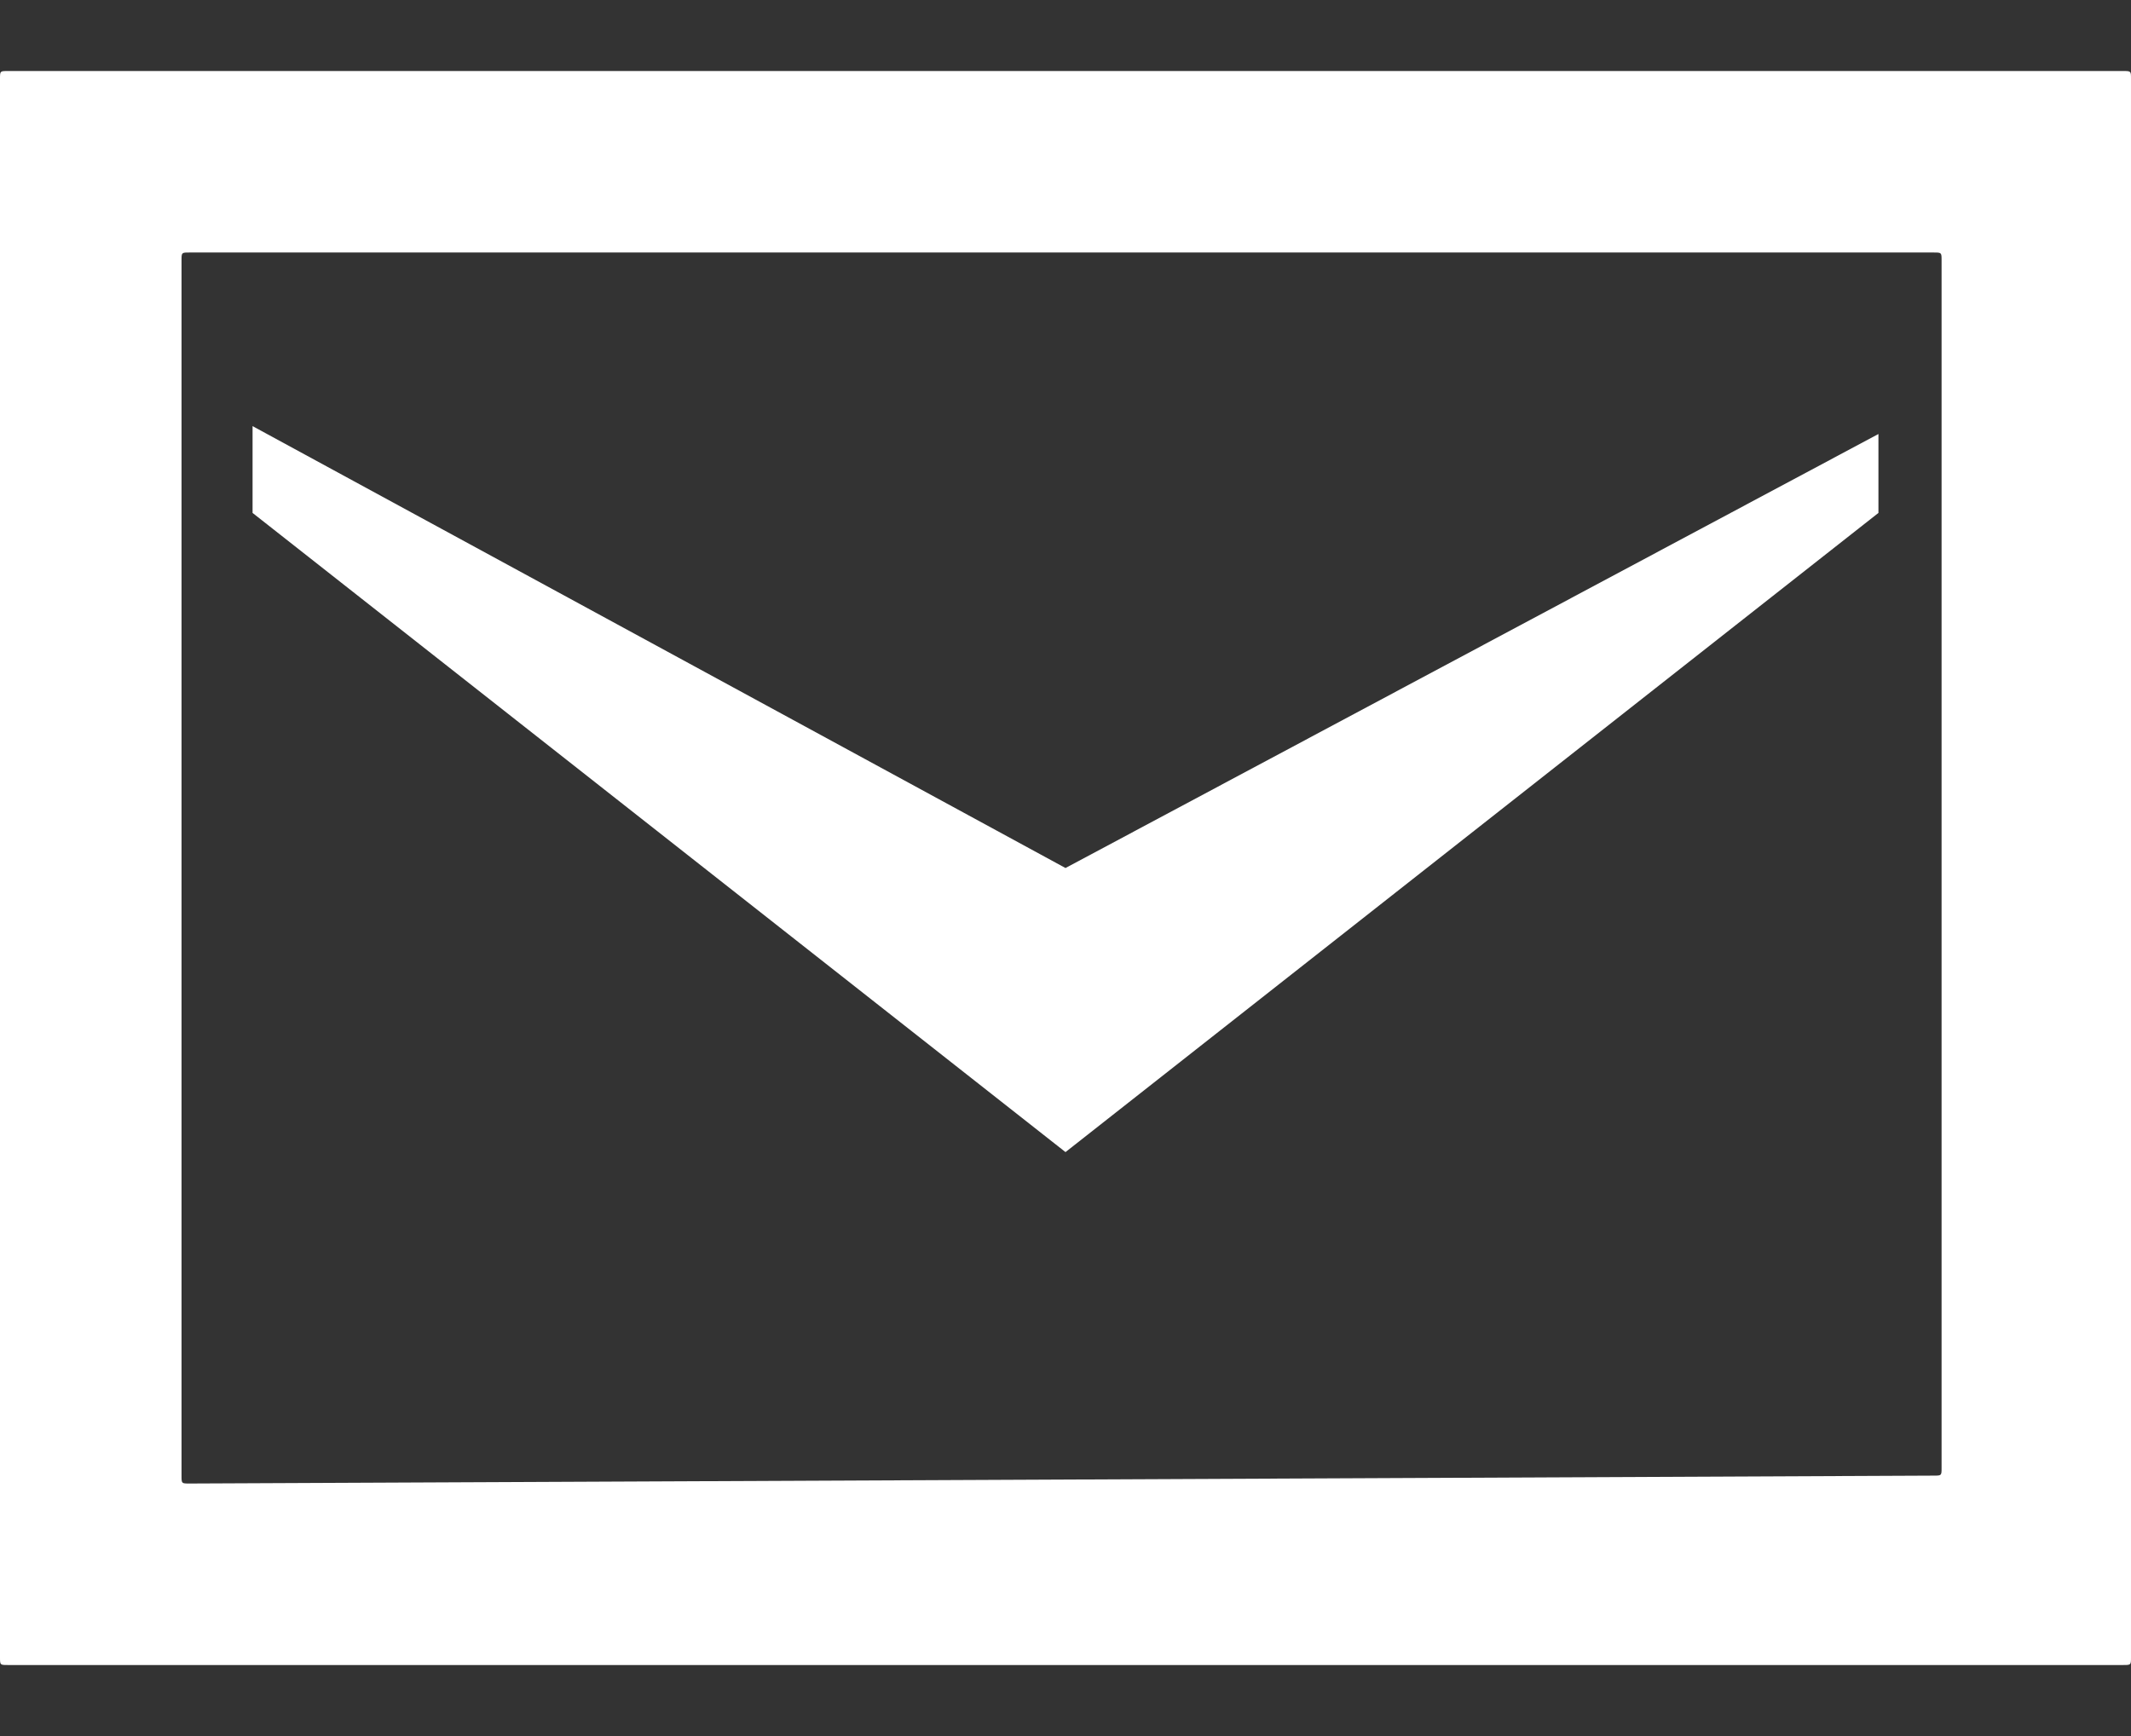
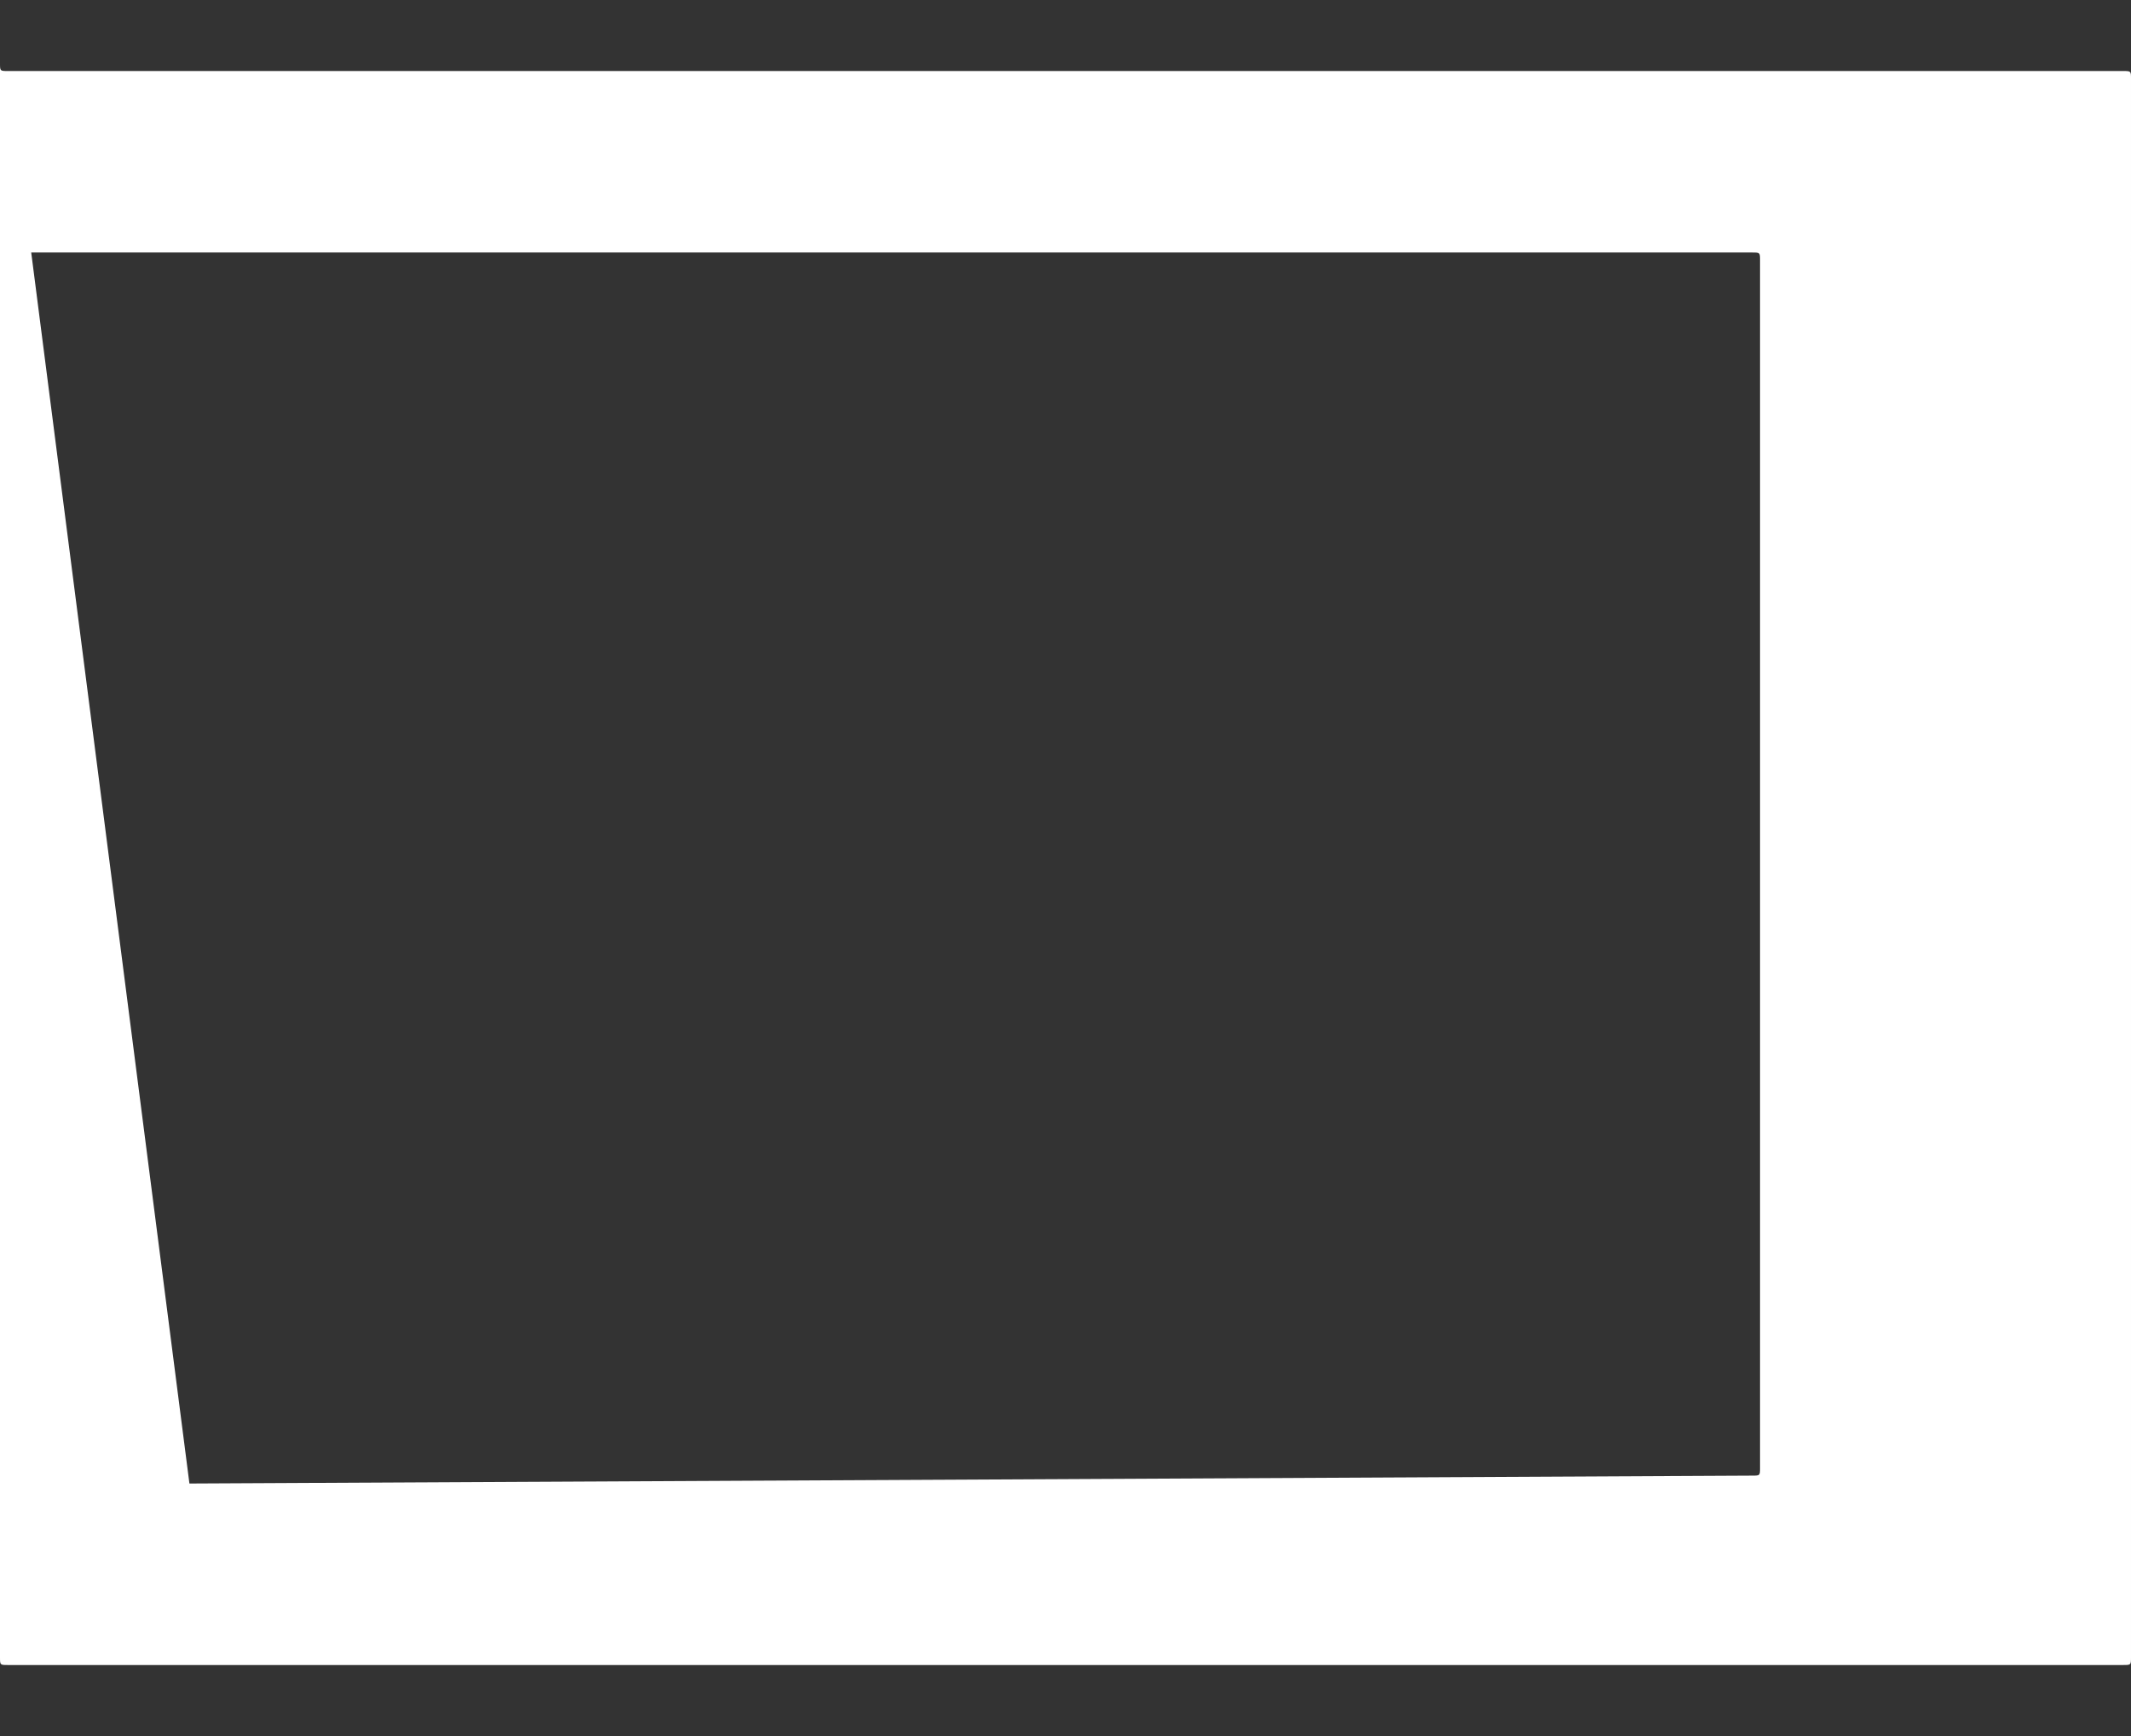
<svg xmlns="http://www.w3.org/2000/svg" version="1.1" id="レイヤー_1" x="0px" y="0px" viewBox="0 0 27 22" style="enable-background:new 0 0 27 22;" xml:space="preserve" width="27" height="22">
  <rect x="0" y="0" width="27" height="22" fill="#333333" stroke="none" />
  <style type="text/css">
	.st0{fill:#FFFFFF;}
</style>
  <g>
-     <polygon class="st0" points="23.8,5.5 23.8,6.5 13.5,14.6 3.2,6.5 3.2,5.4 13.5,11  " />
    <g>
-       <path class="st0" d="M0.1,0.9C0,0.9,0,0.9,0,1v20c0,0.1,0,0.1,0.1,0.1h26.8c0.1,0,0.1,0,0.1-0.1V1c0-0.1,0-0.1-0.1-0.1H0.1z     M2.4,18.8c-0.1,0-0.1,0-0.1-0.1V3.3c0-0.1,0-0.1,0.1-0.1h22.1c0.1,0,0.1,0,0.1,0.1v15.3c0,0.1,0,0.1-0.1,0.1L2.4,18.8L2.4,18.8z" />
+       <path class="st0" d="M0.1,0.9C0,0.9,0,0.9,0,1v20c0,0.1,0,0.1,0.1,0.1h26.8c0.1,0,0.1,0,0.1-0.1V1c0-0.1,0-0.1-0.1-0.1H0.1z     c-0.1,0-0.1,0-0.1-0.1V3.3c0-0.1,0-0.1,0.1-0.1h22.1c0.1,0,0.1,0,0.1,0.1v15.3c0,0.1,0,0.1-0.1,0.1L2.4,18.8L2.4,18.8z" />
    </g>
  </g>
</svg>